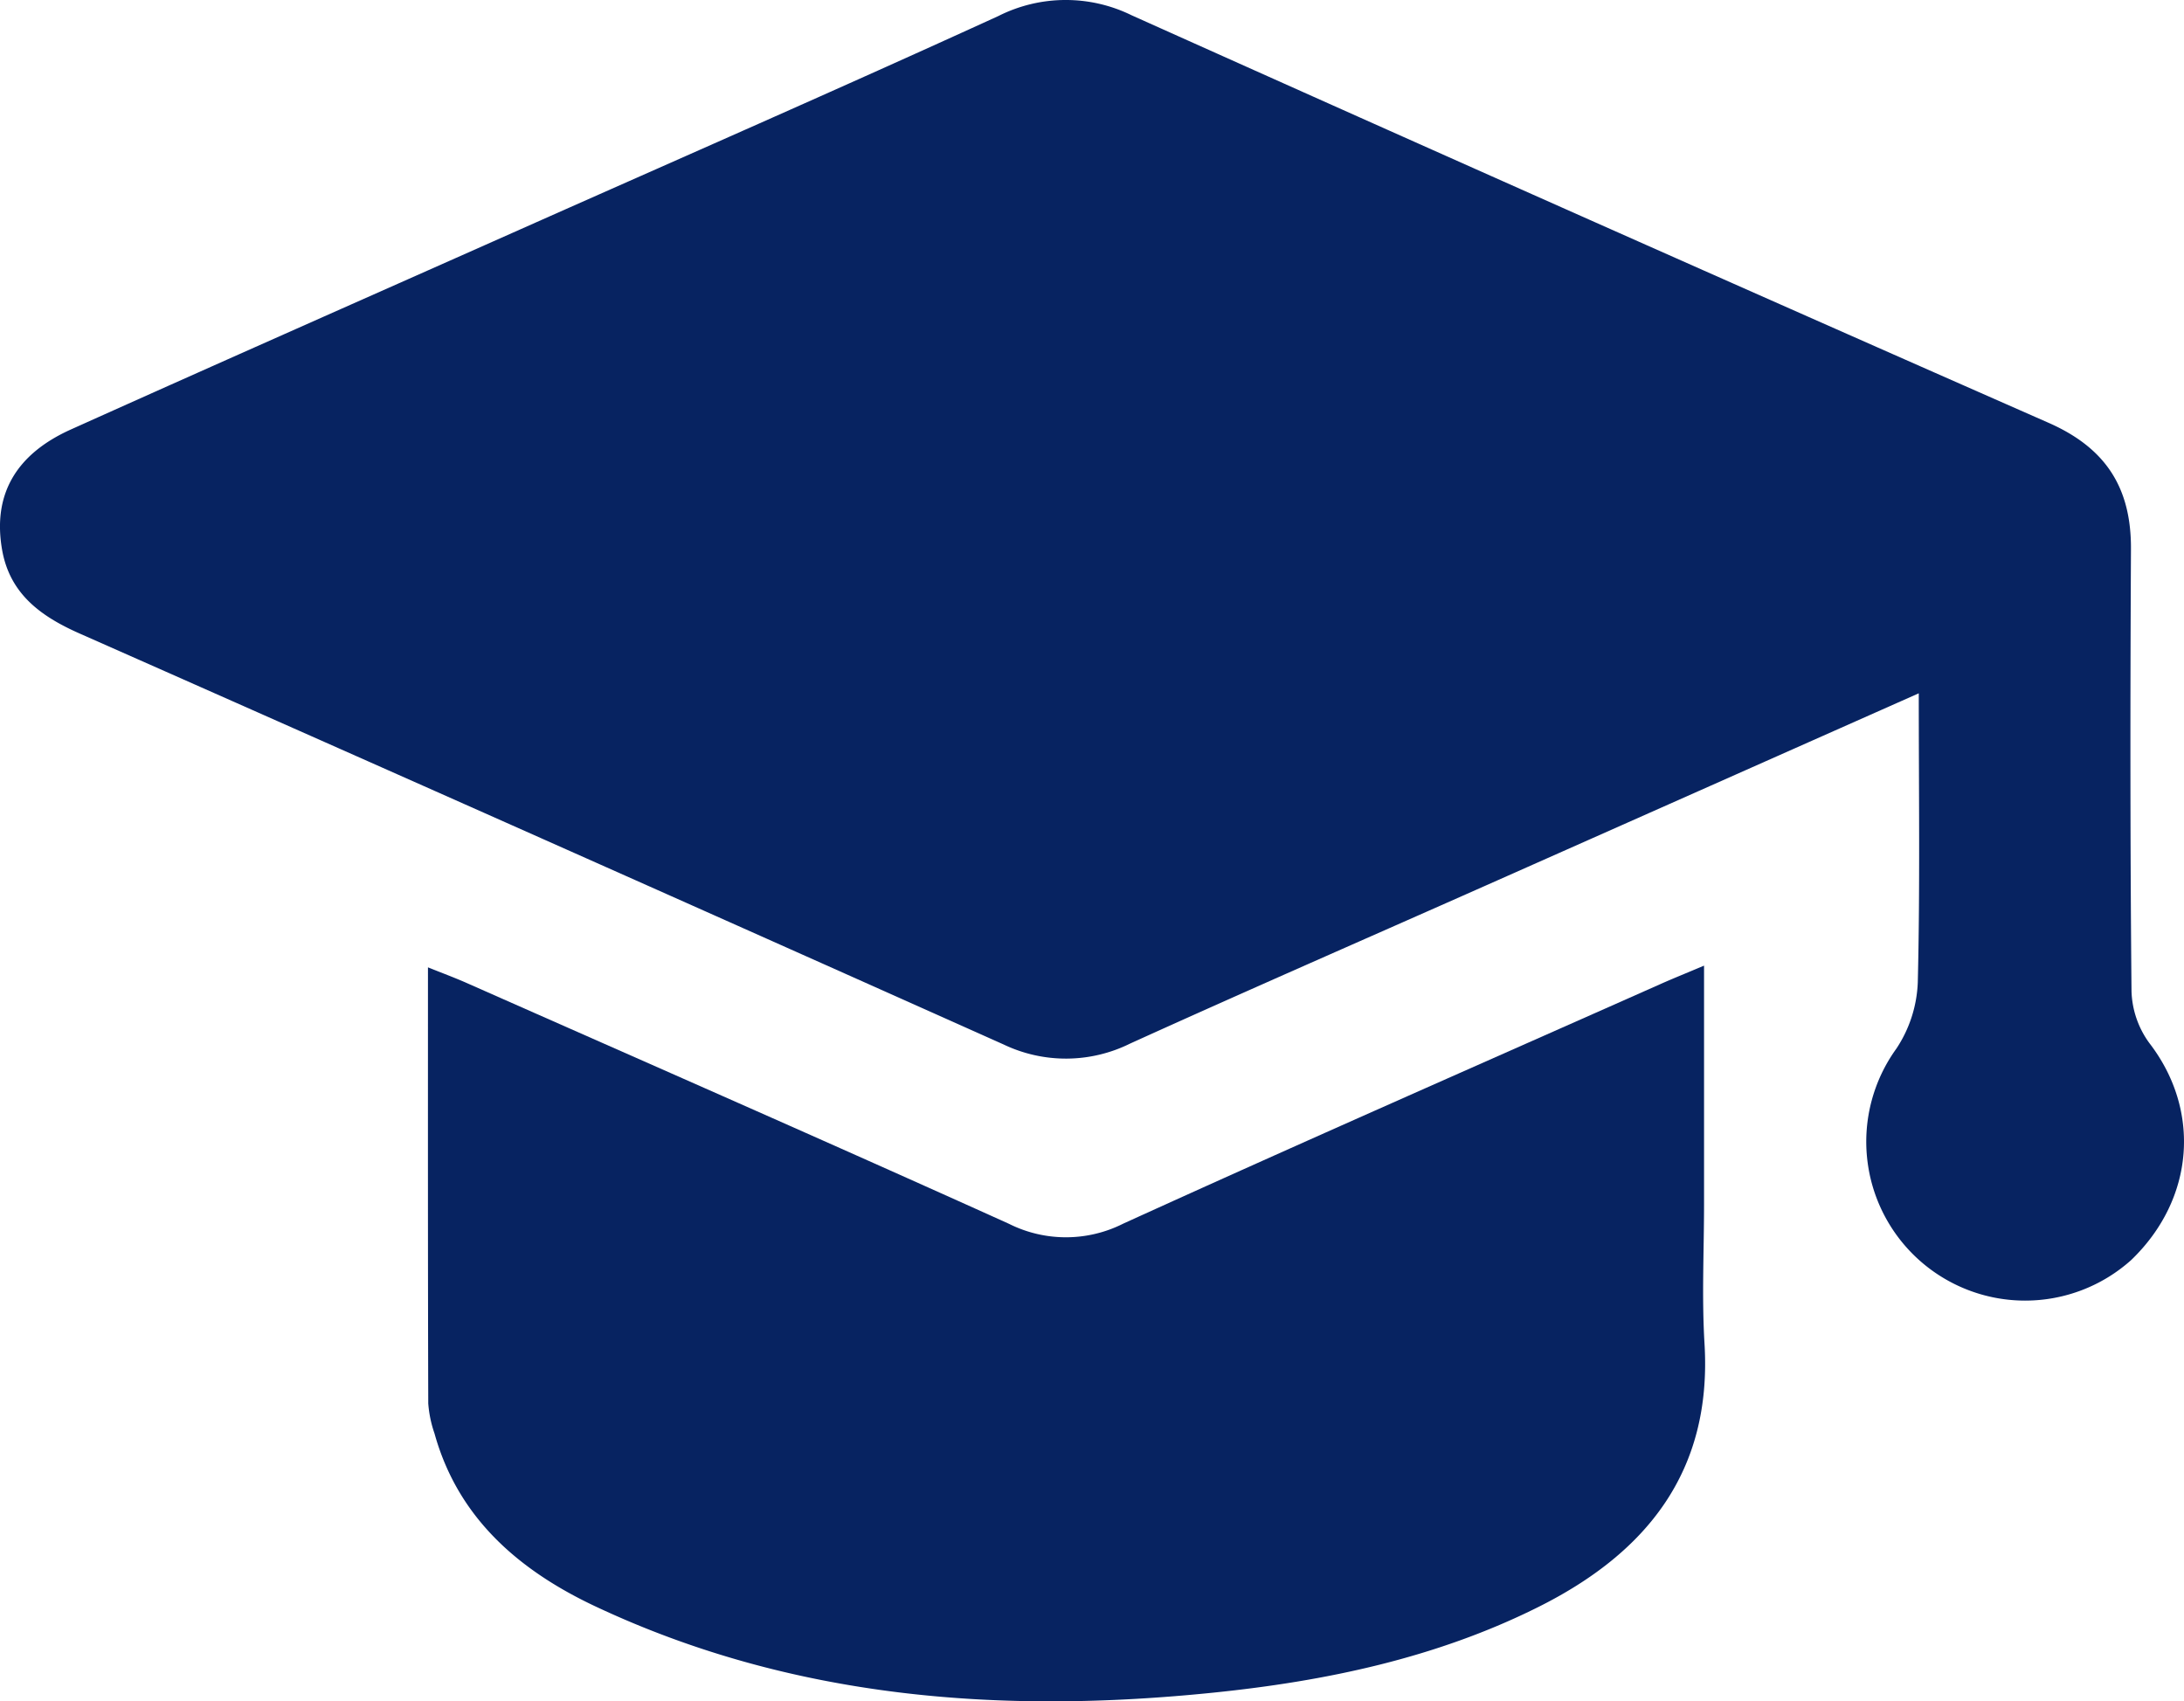
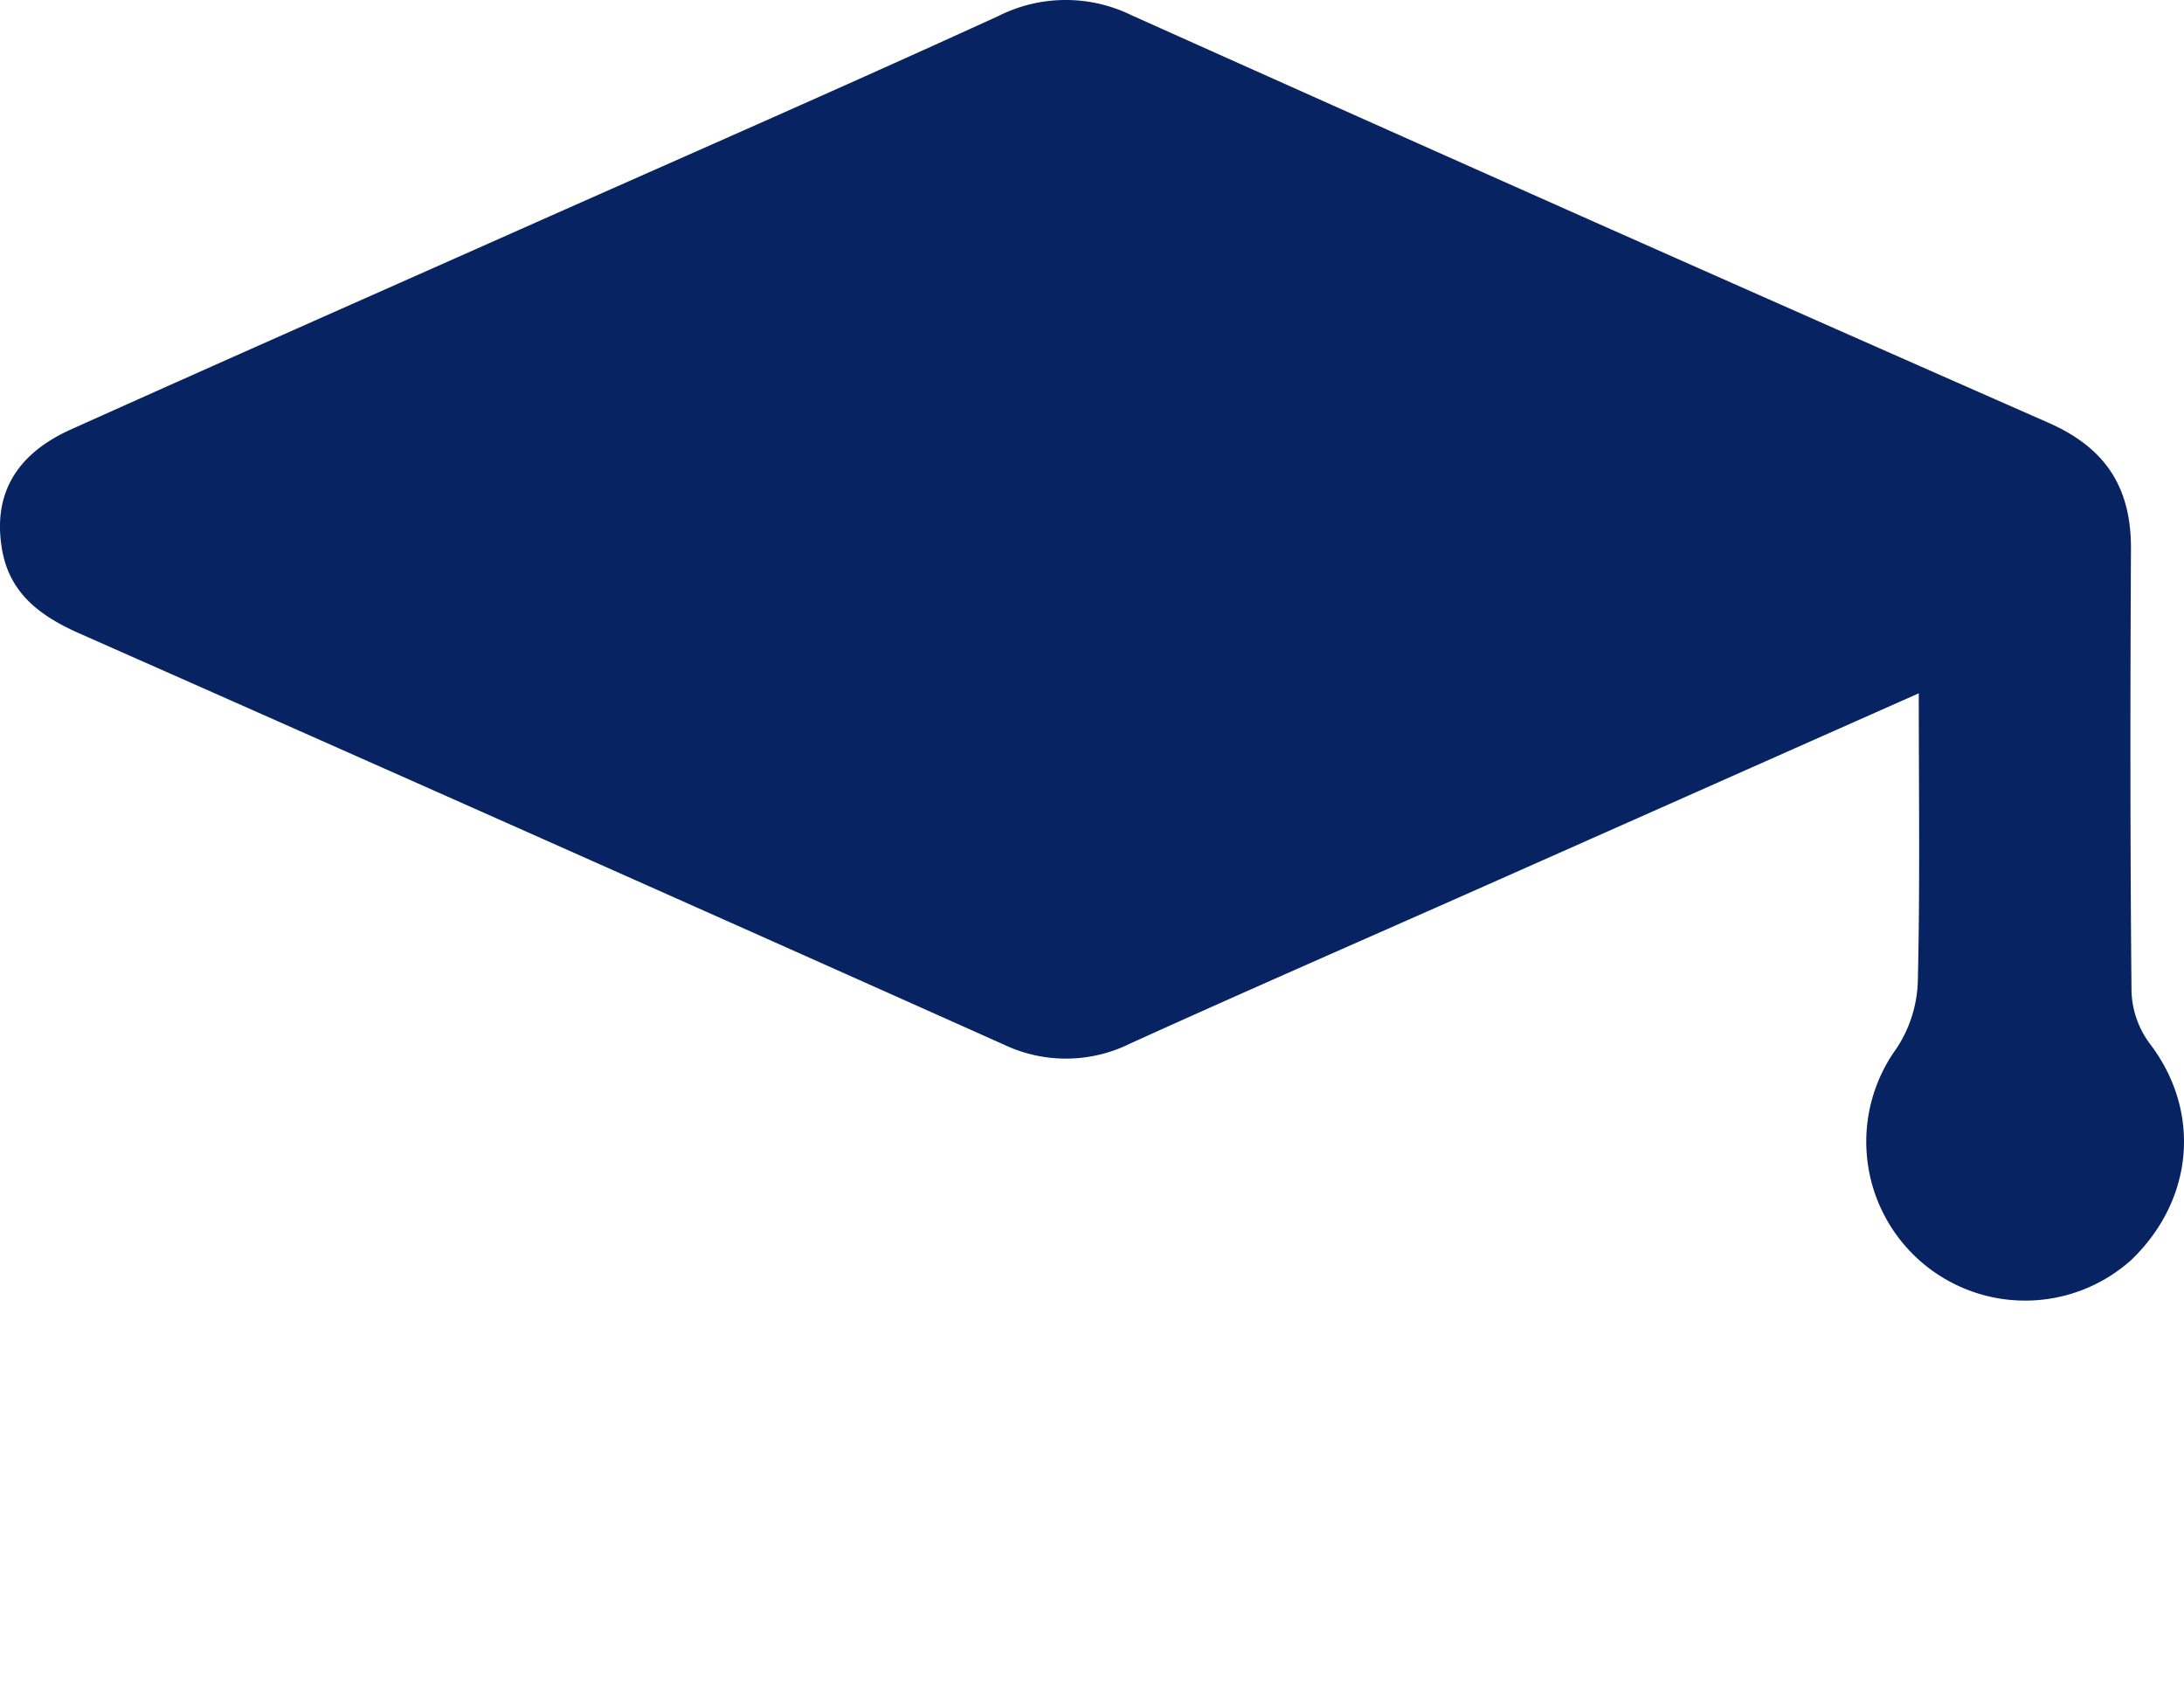
<svg xmlns="http://www.w3.org/2000/svg" width="187.366" height="145.95" viewBox="0 0 187.366 145.95">
  <defs>
    <clipPath id="a">
      <rect width="187.366" height="145.95" fill="#072361" />
    </clipPath>
  </defs>
  <g transform="translate(0)">
    <g transform="translate(0 0)" clip-path="url(#a)">
      <path d="M164.613,59.475c-12.8,5.681-25.029,11.114-37.264,16.542-10.13,4.495-20.292,8.922-30.383,13.5a12.4,12.4,0,0,1-10.86.087Q46.5,71.891,6.814,54.339C3.5,52.871.827,50.943.174,47.129c-.8-4.65,1.136-8.142,5.914-10.289C18.925,31.067,31.8,25.384,44.664,19.665,58.336,13.586,72.048,7.593,85.655,1.373a12.831,12.831,0,0,1,11.43-.061q39.266,17.621,78.657,34.957c4.928,2.166,7.1,5.582,7.074,10.823-.064,12.643-.072,25.287.047,37.928a7.926,7.926,0,0,0,1.53,4.459c4.441,5.757,3.894,13.371-1.555,18.612a13.631,13.631,0,0,1-20.144-18.138,11.022,11.022,0,0,0,1.833-5.658c.2-8.086.085-16.18.085-24.821" transform="translate(0 0)" fill="#072361" />
-       <path d="M131.909,50.609V71.048c0,3.992-.2,8,.039,11.977.671,11.032-5.023,18-14.291,22.621-8.742,4.359-18.178,6.339-27.818,7.326-18.257,1.869-36.143.535-53-7.377-6.462-3.033-11.8-7.5-13.841-14.843a10.091,10.091,0,0,1-.54-2.589c-.036-12.3-.025-24.6-.025-37.408,1.269.511,2.329.9,3.362,1.36,15.5,6.858,31.031,13.662,46.481,20.64a10.914,10.914,0,0,0,9.808-.015C97.408,65.763,112.835,59,128.227,52.164c1-.444,2.018-.853,3.681-1.555" transform="translate(14.282 32.229)" fill="#072361" />
    </g>
  </g>
</svg>